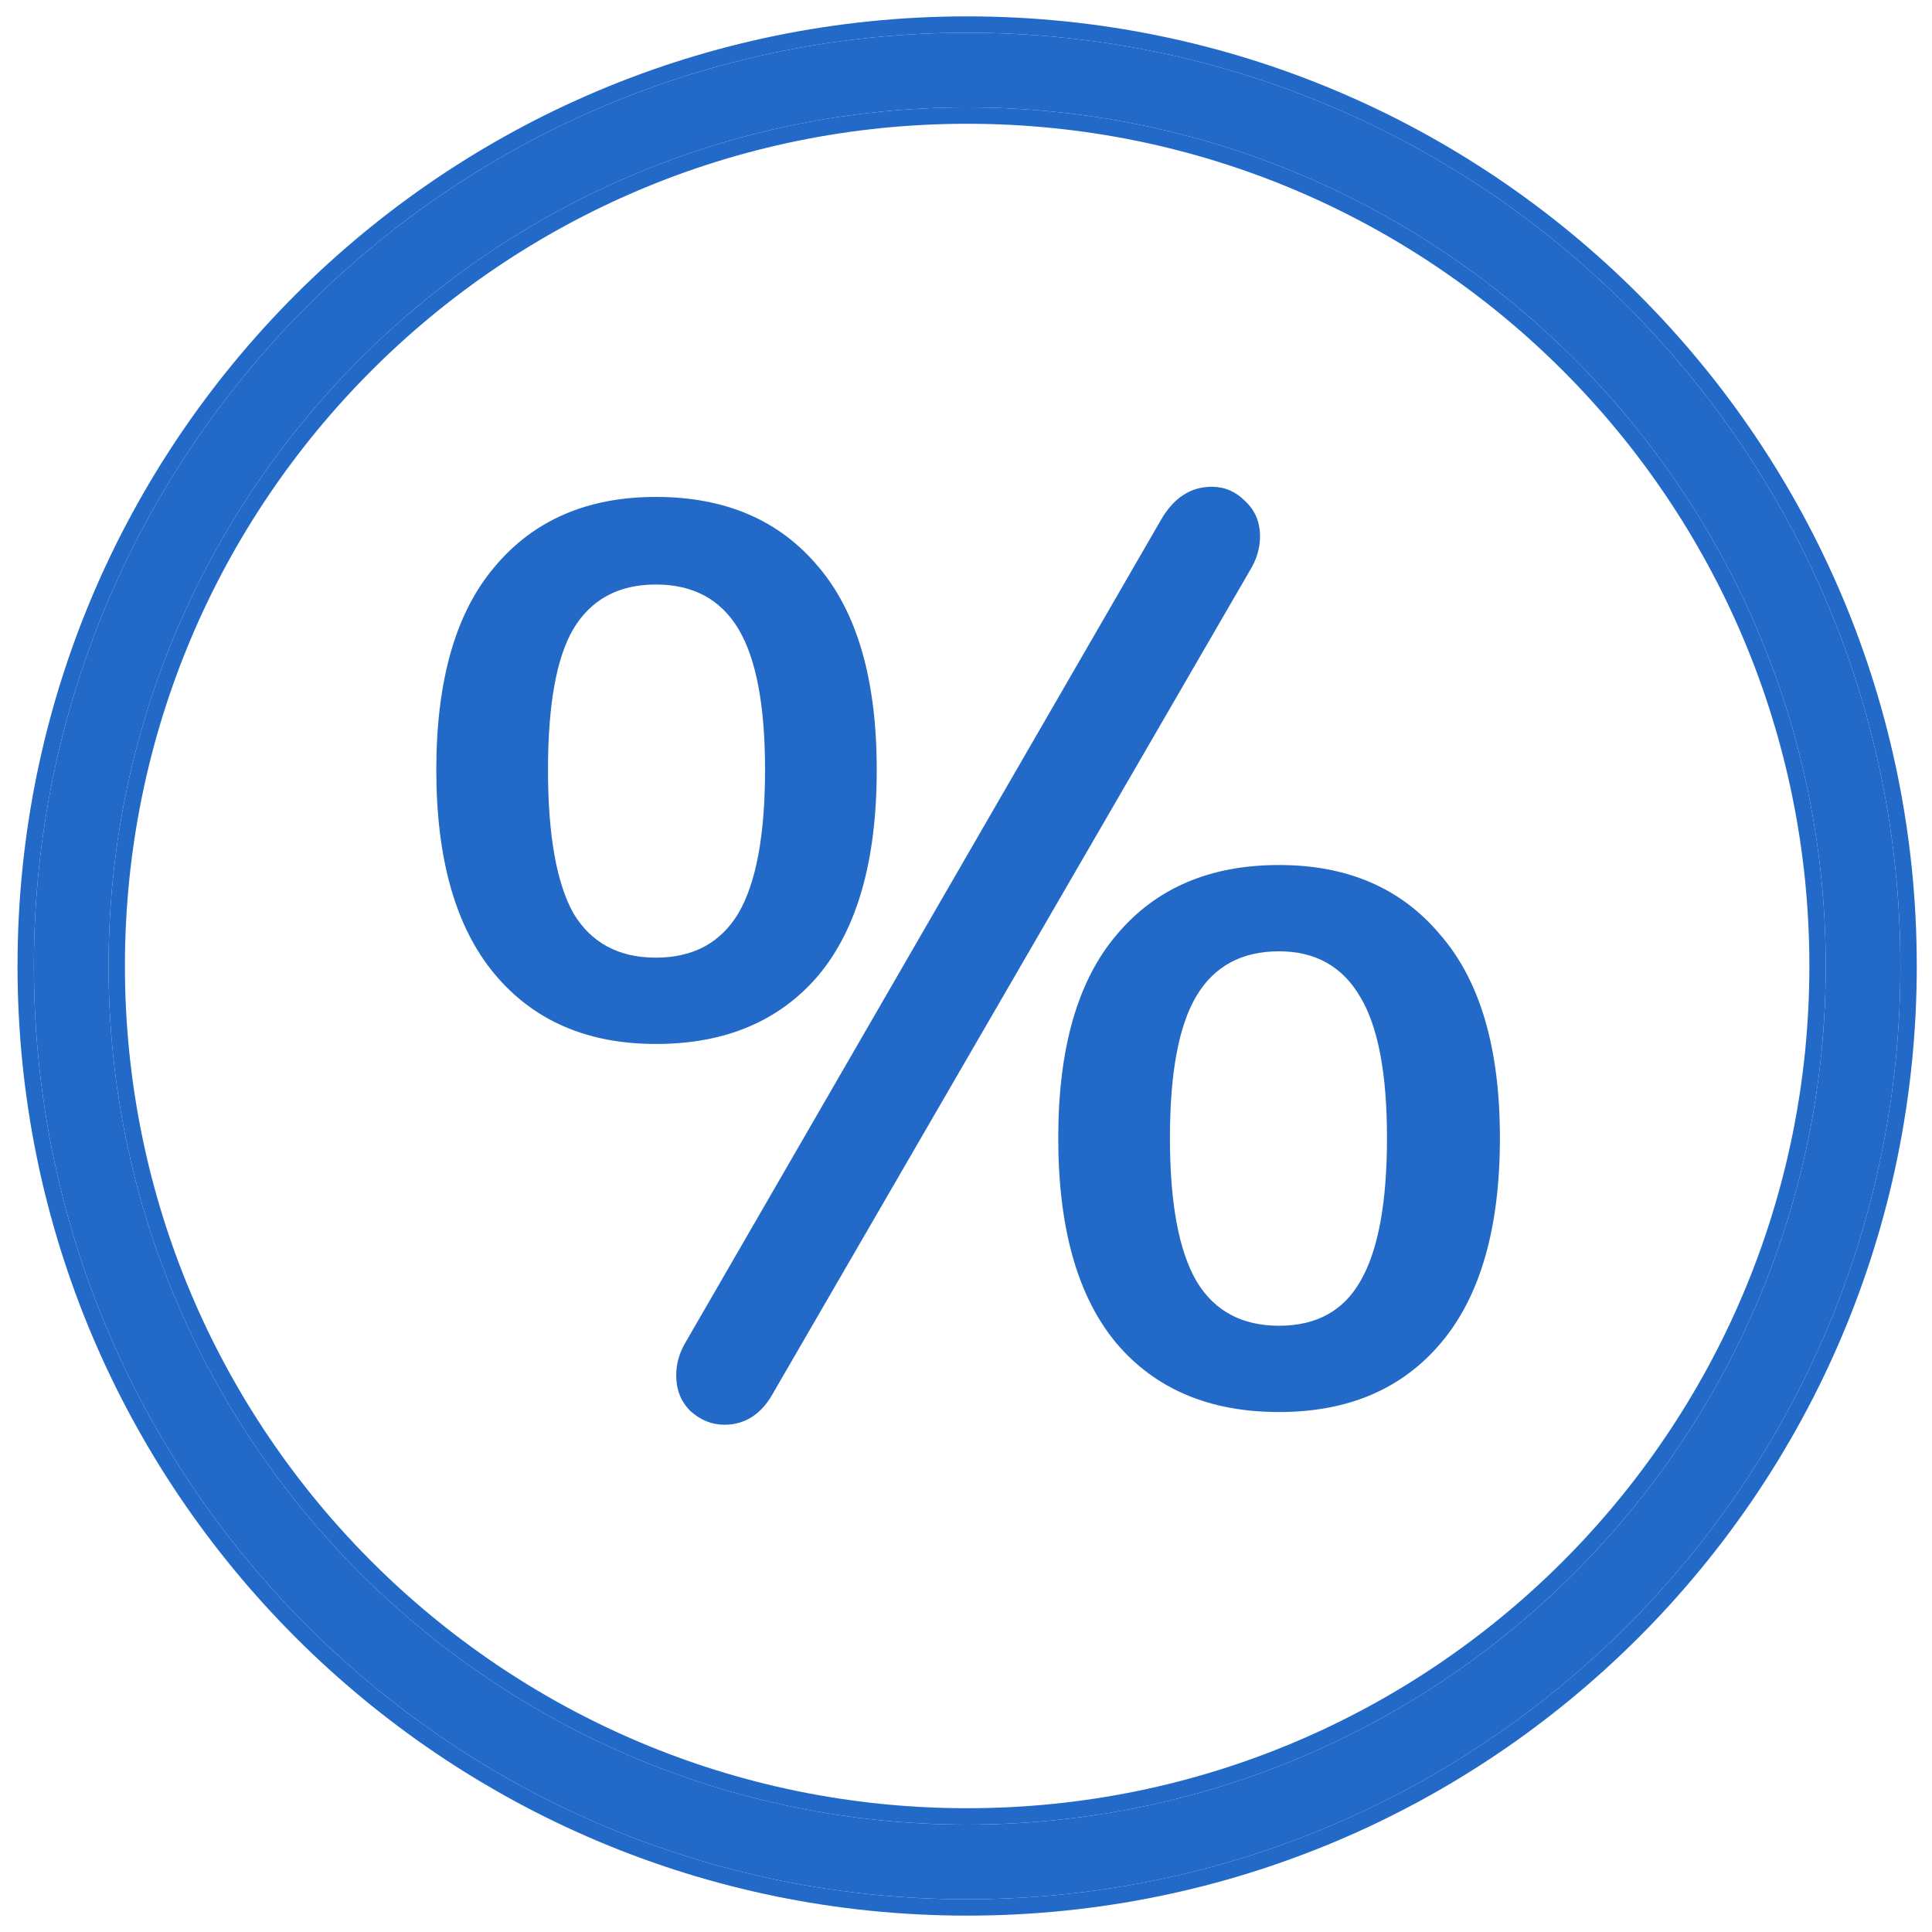
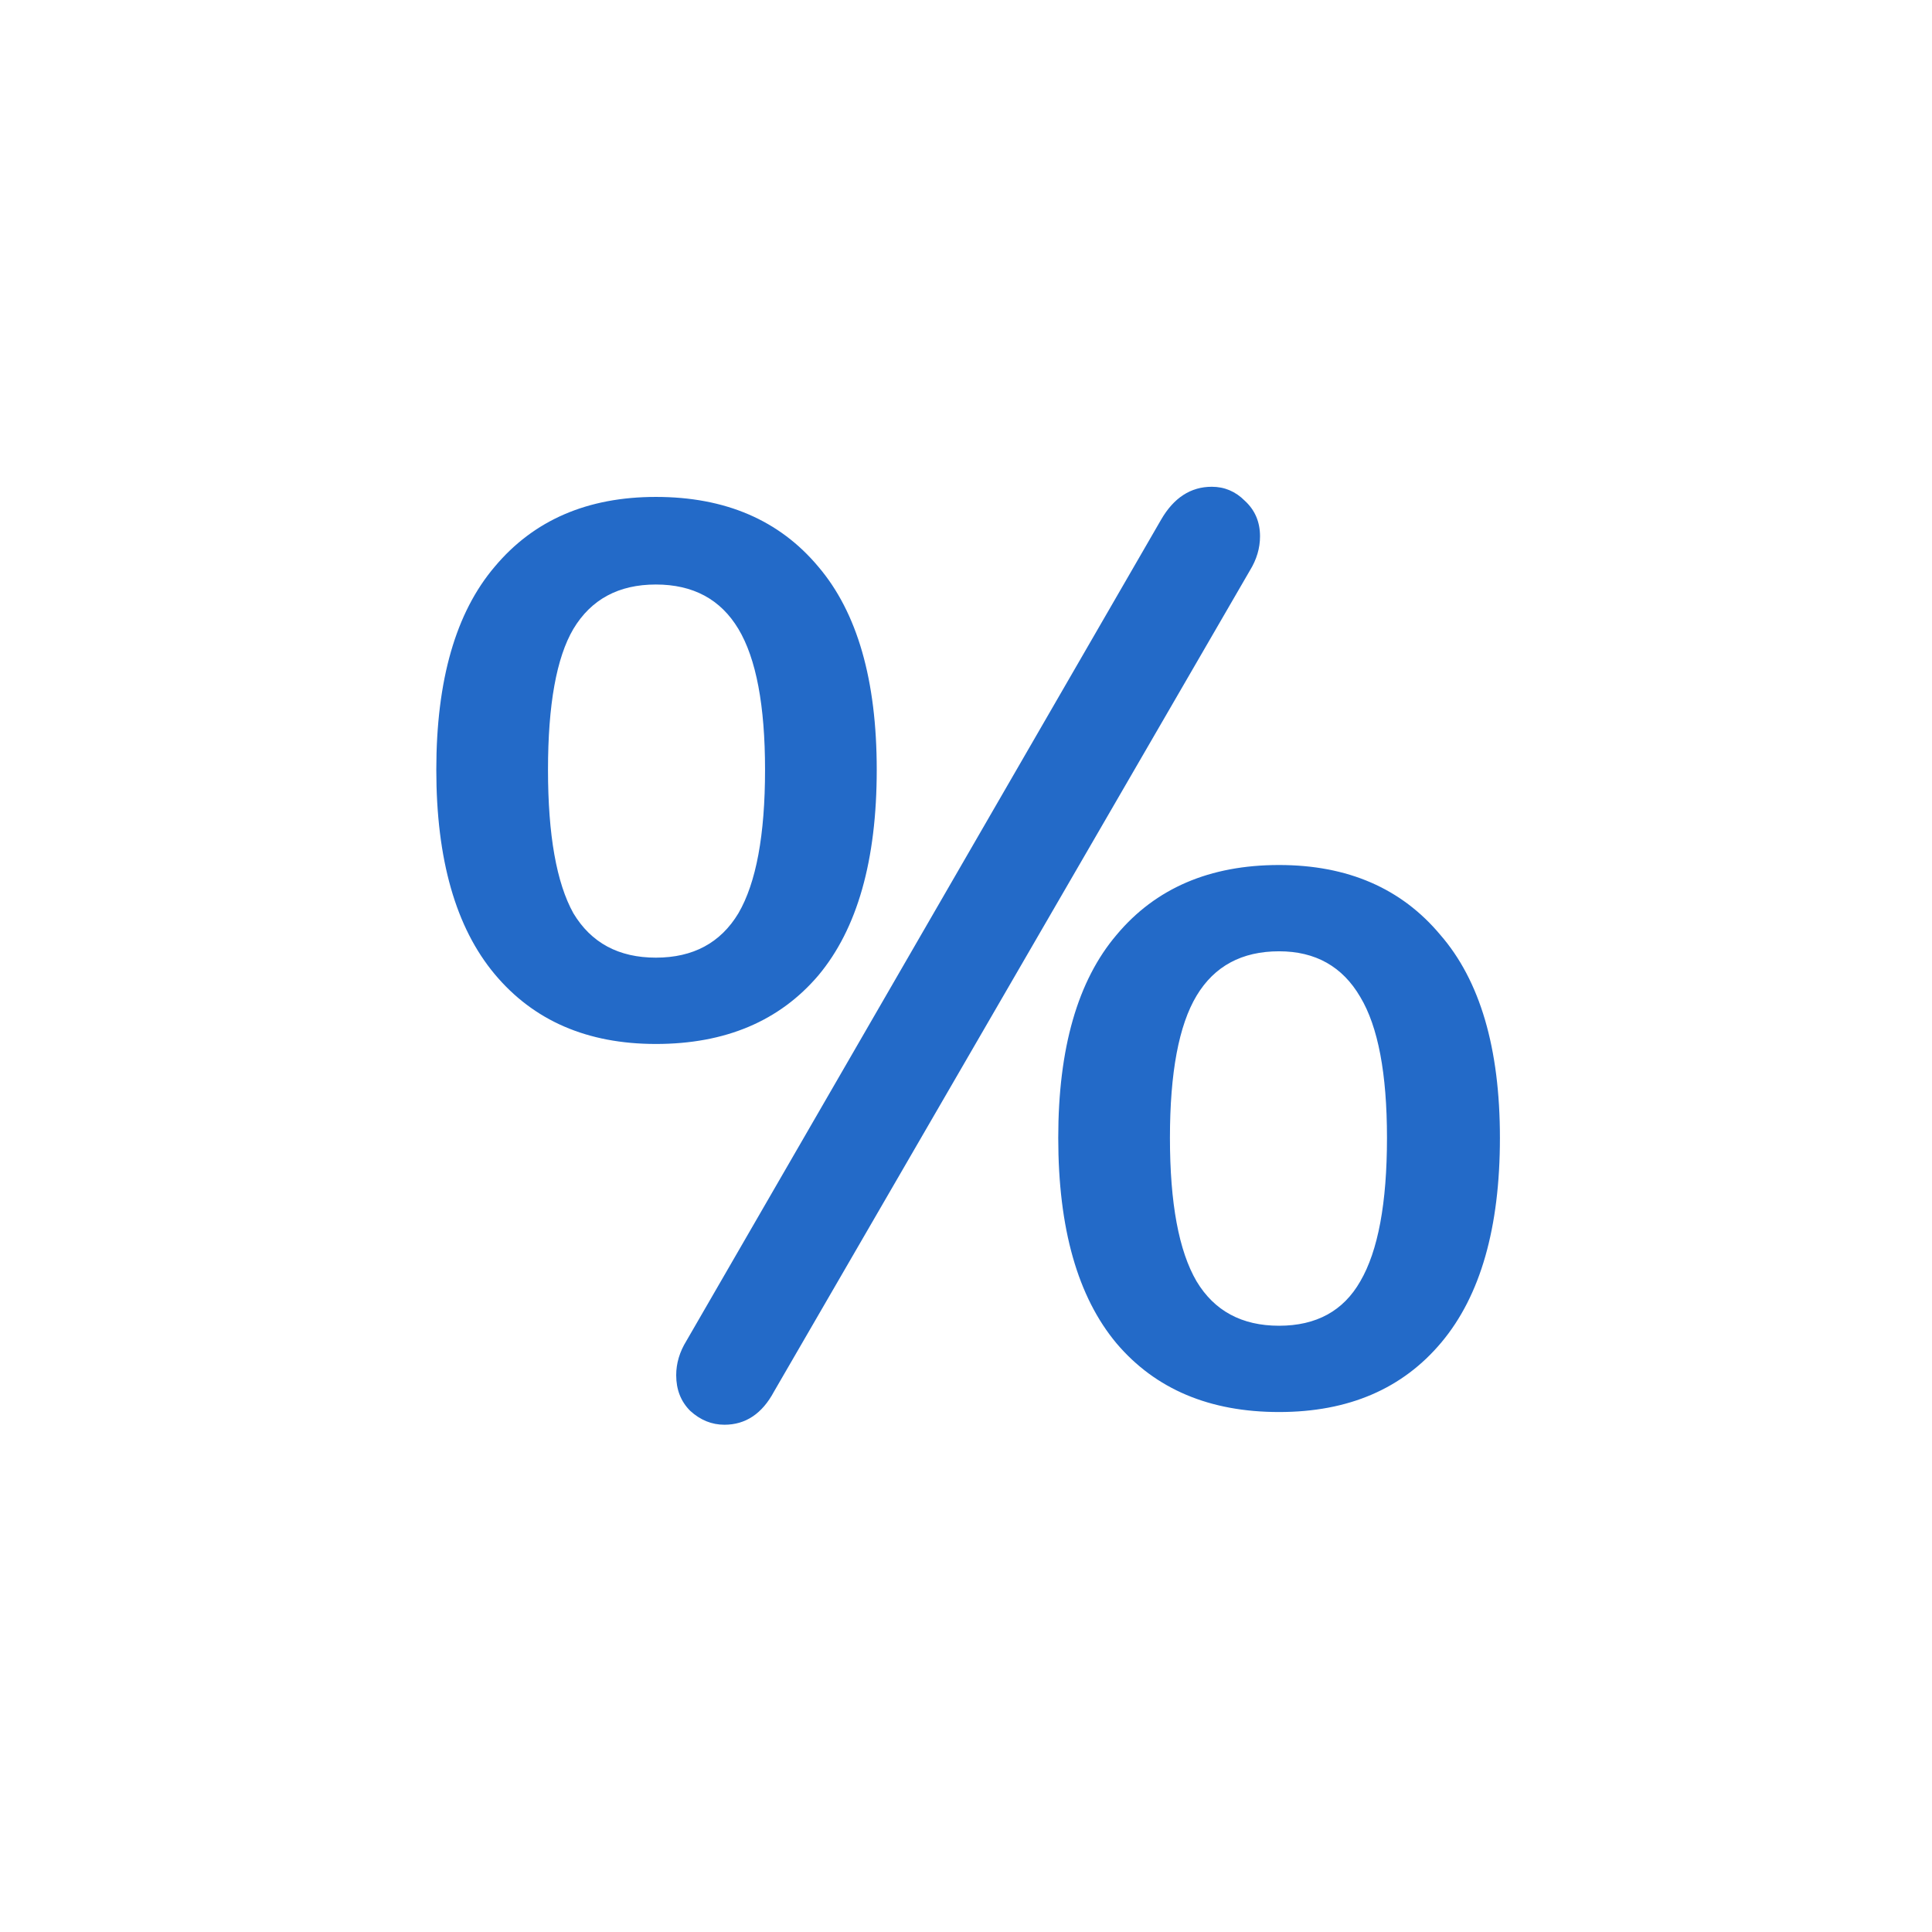
<svg xmlns="http://www.w3.org/2000/svg" width="59" height="59" fill="none">
  <path d="M23.634 42.501c-.361.672-.865 1.008-1.511 1.008-.388 0-.737-.142-1.047-.426-.284-.285-.426-.646-.426-1.086 0-.361.103-.71.31-1.046l14.496-25.078c.388-.672.905-1.008 1.55-1.008.388 0 .724.142 1.008.427.31.284.465.646.465 1.085 0 .362-.103.71-.31 1.046L23.634 42.501zm-3.604-10.62c-2.093 0-3.734-.71-4.923-2.132-1.188-1.421-1.783-3.501-1.783-6.24 0-2.74.595-4.806 1.783-6.202 1.189-1.421 2.83-2.132 4.923-2.132 2.119 0 3.772.71 4.961 2.132 1.189 1.396 1.783 3.463 1.783 6.202 0 2.765-.594 4.858-1.783 6.279-1.189 1.395-2.842 2.093-4.961 2.093zm0-2.636c1.137 0 1.976-.452 2.52-1.356.542-.93.813-2.39.813-4.38 0-1.964-.271-3.398-.814-4.303-.543-.904-1.382-1.356-2.52-1.356-1.136 0-1.976.452-2.519 1.356-.517.879-.775 2.313-.775 4.303 0 1.99.259 3.45.775 4.38.543.904 1.383 1.356 2.52 1.356zm19.03 13.876c-2.118 0-3.772-.697-4.96-2.093-1.19-1.421-1.783-3.514-1.783-6.279 0-2.739.594-4.806 1.783-6.202 1.188-1.42 2.842-2.131 4.96-2.131 2.094 0 3.735.71 4.923 2.131 1.215 1.396 1.822 3.463 1.822 6.202 0 2.74-.594 4.82-1.783 6.24-1.188 1.422-2.842 2.132-4.961 2.132zm0-2.635c1.138 0 1.965-.453 2.481-1.357.543-.93.815-2.39.815-4.38 0-1.964-.272-3.398-.815-4.302-.542-.93-1.369-1.396-2.48-1.396-1.137 0-1.977.453-2.52 1.357-.542.904-.813 2.351-.813 4.341 0 1.99.27 3.45.813 4.38.543.904 1.383 1.357 2.52 1.357z" fill="#236AC8" />
-   <path fill-rule="evenodd" clip-rule="evenodd" d="M29.535 55.72c14.481 0 26.22-11.74 26.22-26.22 0-14.48-11.739-26.22-26.22-26.22-14.48 0-26.22 11.74-26.22 26.22 0 14.48 11.74 26.22 26.22 26.22zm0 2.28c15.74 0 28.5-12.76 28.5-28.5S45.275 1 29.535 1s-28.5 12.76-28.5 28.5S13.795 58 29.535 58z" fill="#236AC8" />
-   <path fill-rule="evenodd" clip-rule="evenodd" d="M29.535 55.22c14.205 0 25.72-11.515 25.72-25.72 0-14.205-11.515-25.72-25.72-25.72-14.205 0-25.72 11.515-25.72 25.72 0 14.205 11.515 25.72 25.72 25.72zm29-25.72c0 16.016-12.984 29-29 29s-29-12.984-29-29 12.984-29 29-29 29 12.984 29 29zm-2.78 0c0 14.48-11.739 26.22-26.22 26.22-14.48 0-26.22-11.74-26.22-26.22 0-14.48 11.74-26.22 26.22-26.22 14.481 0 26.22 11.74 26.22 26.22zm2.28 0c0 15.74-12.76 28.5-28.5 28.5s-28.5-12.76-28.5-28.5S13.795 1 29.535 1s28.5 12.76 28.5 28.5z" fill="#236AC8" />
</svg>